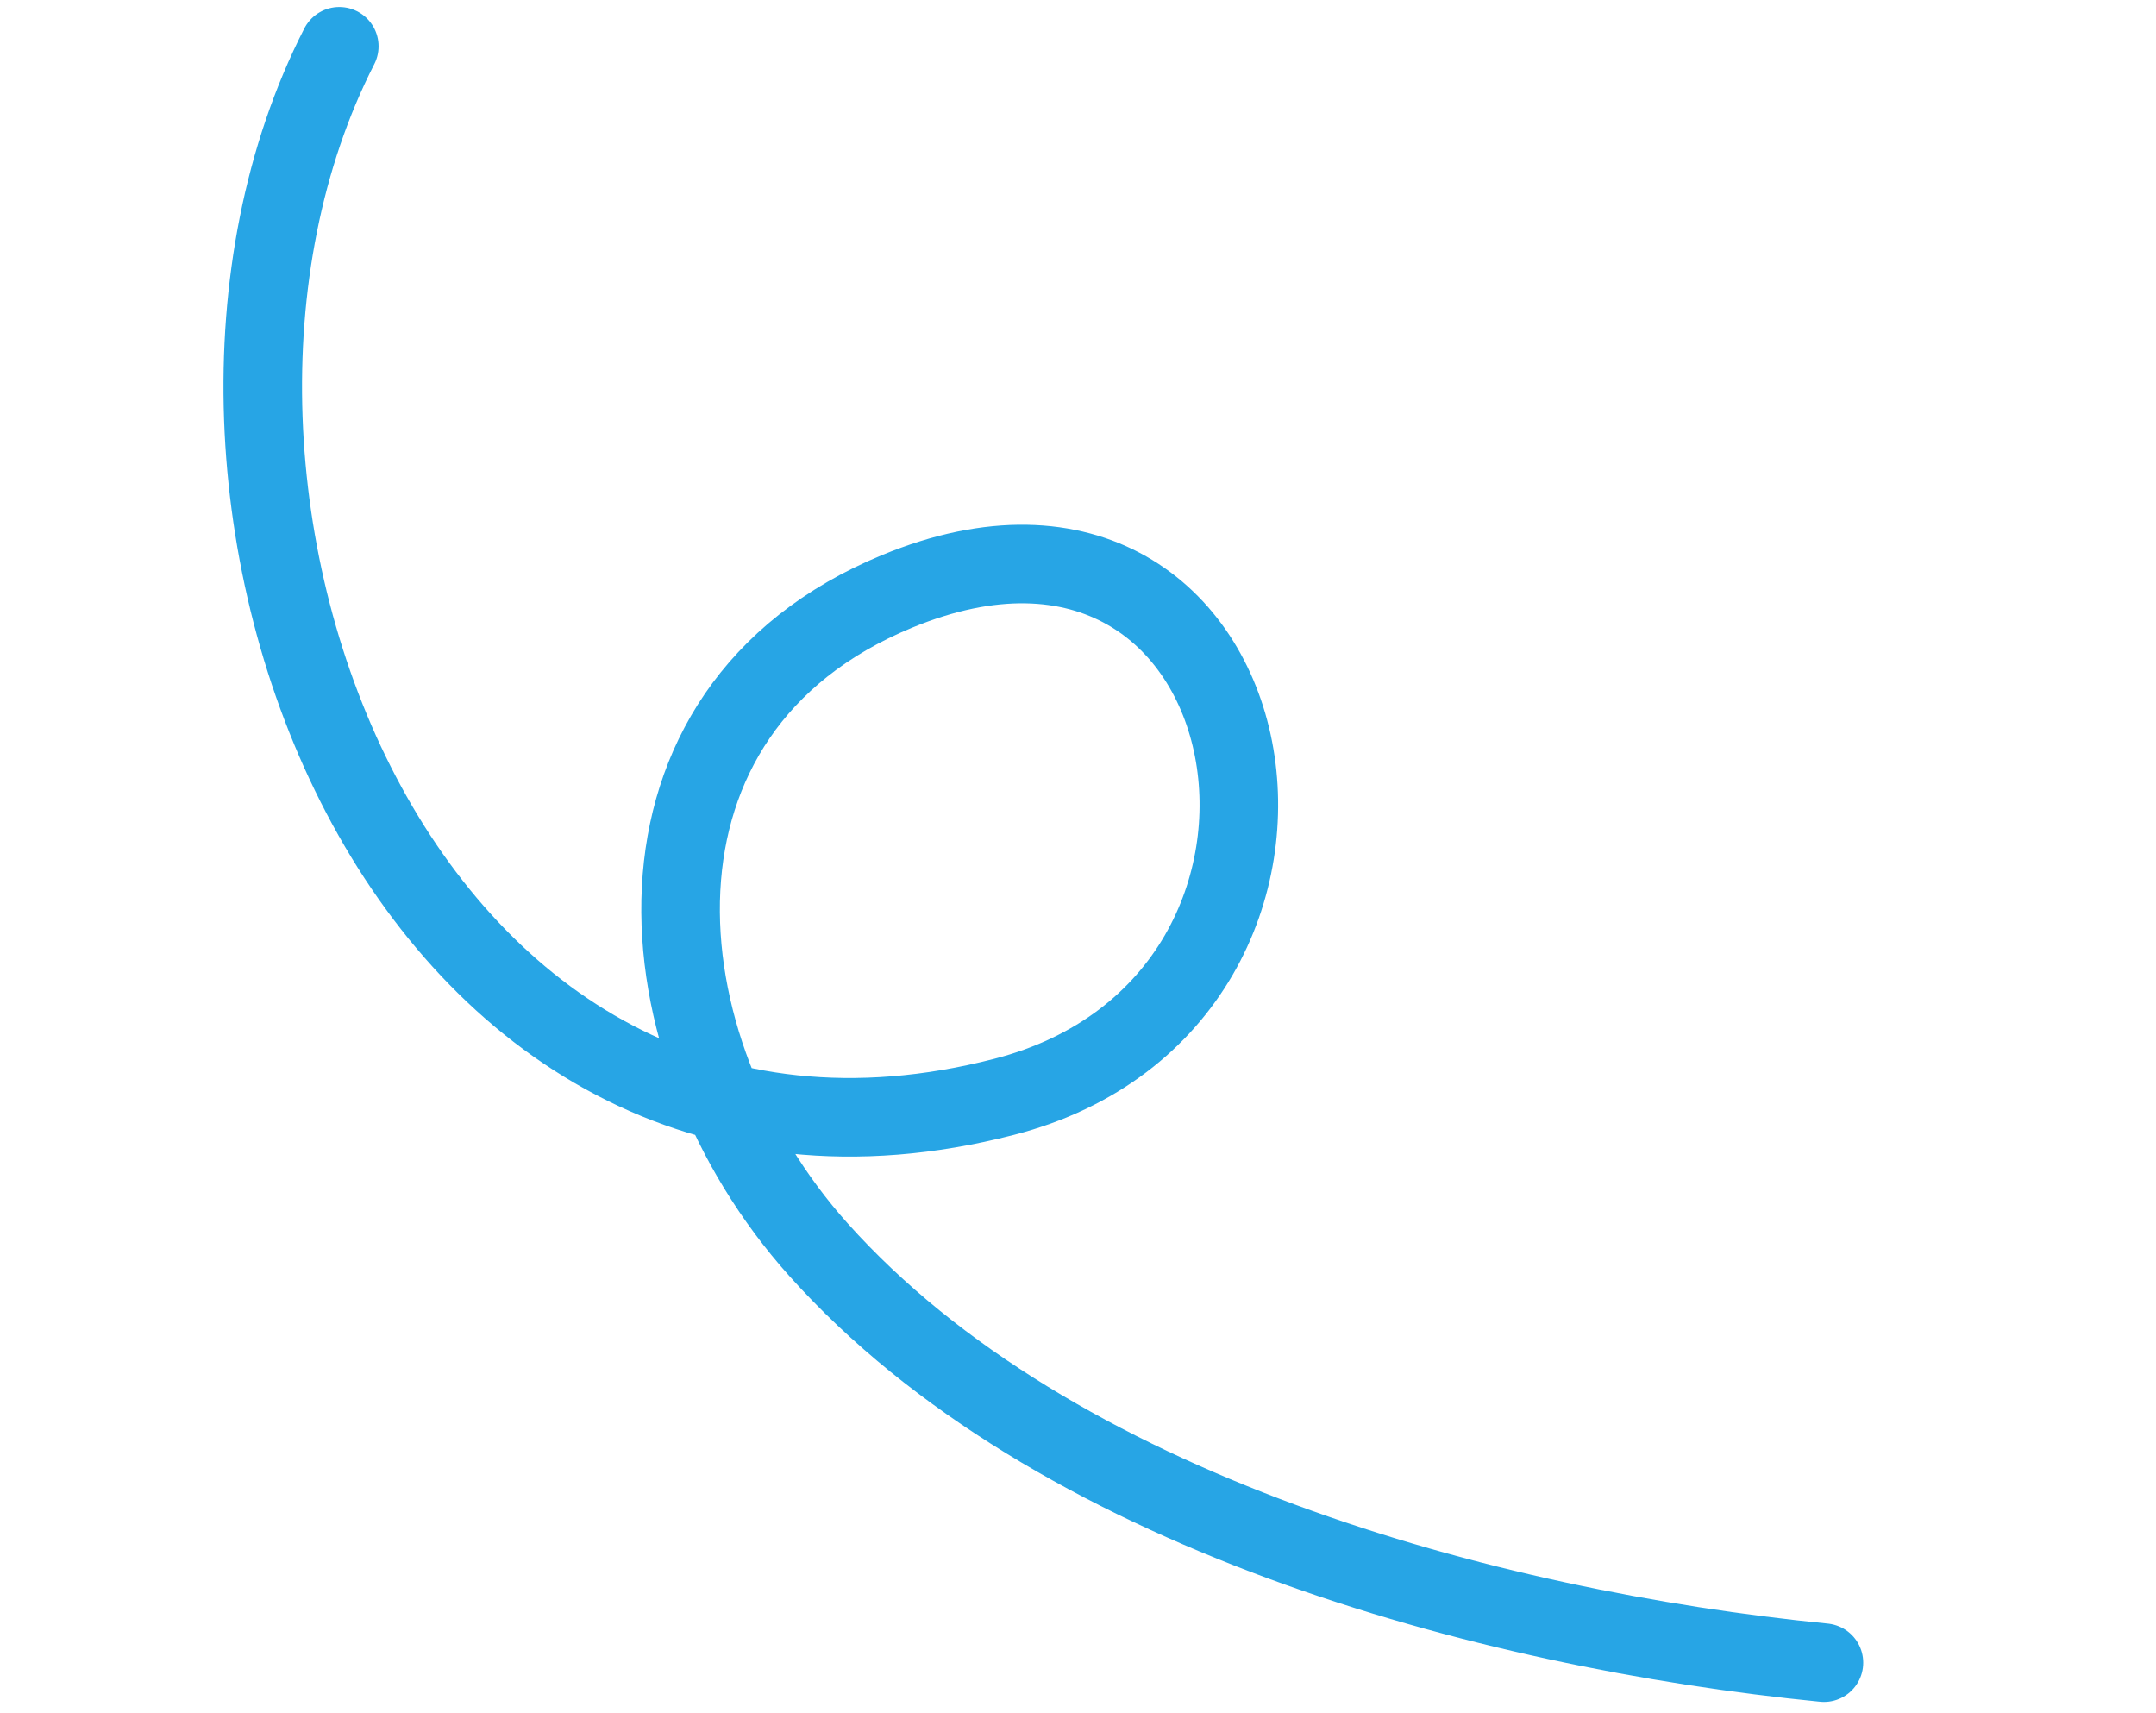
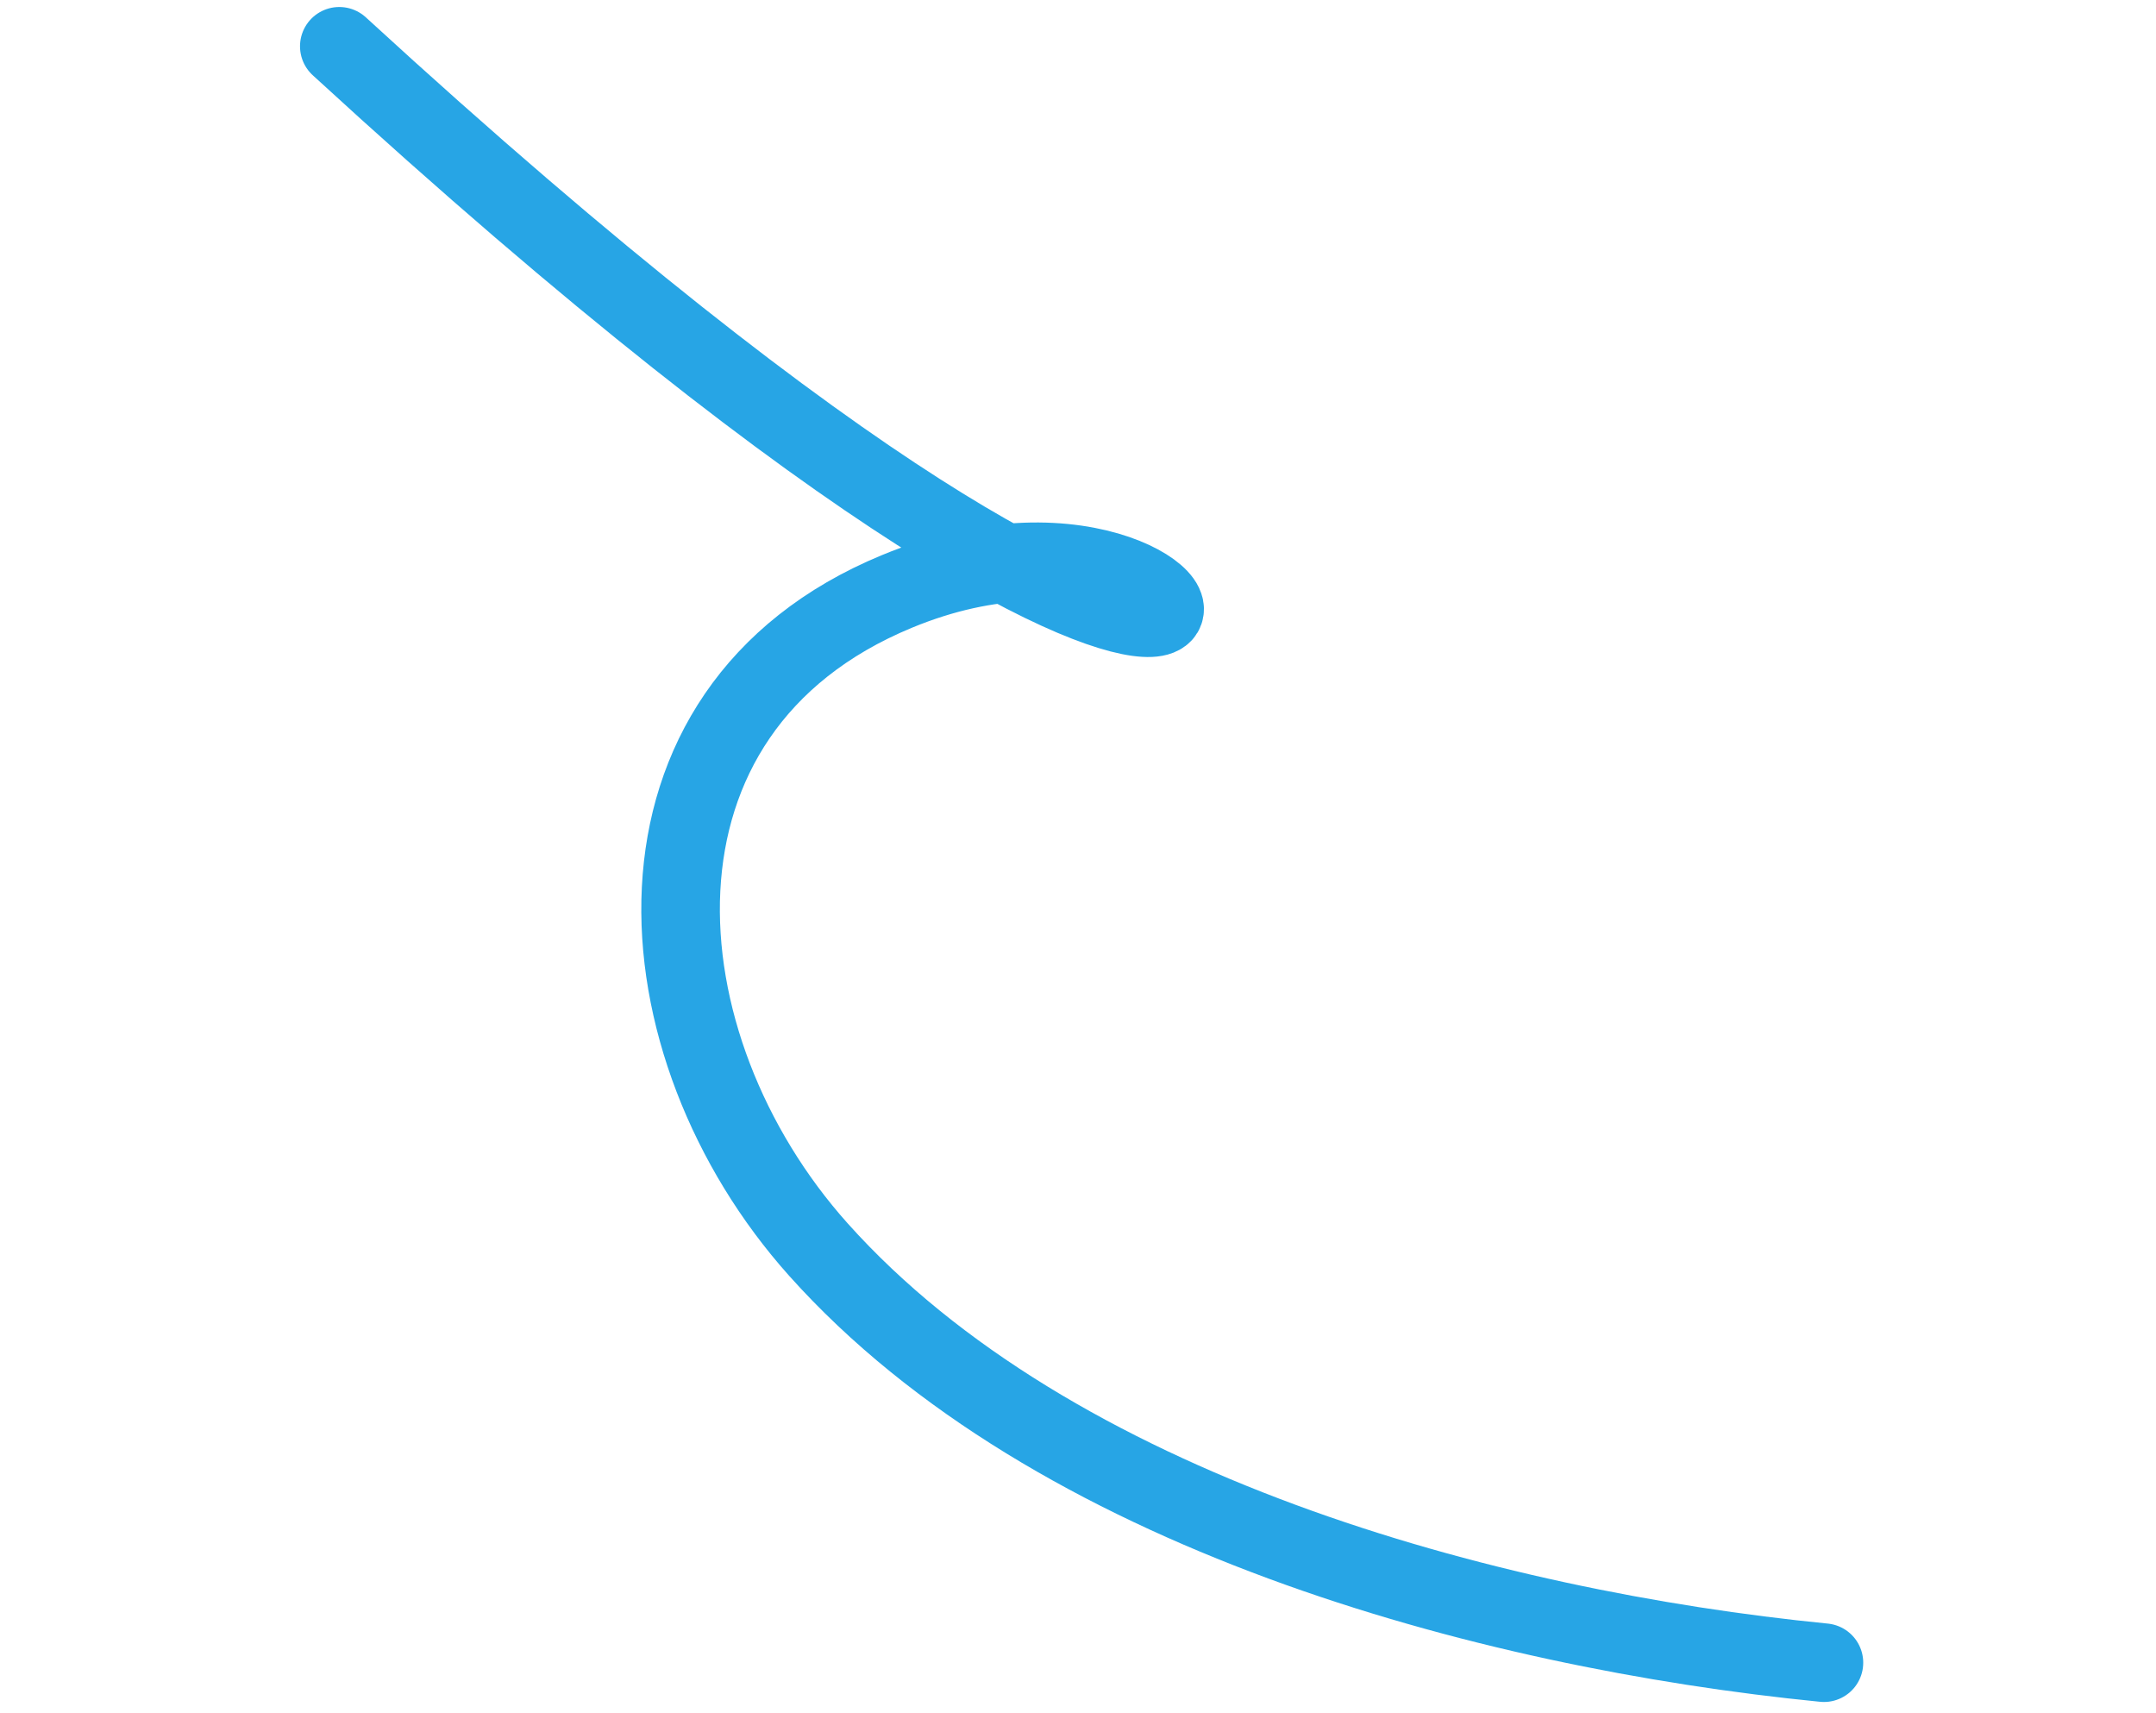
<svg xmlns="http://www.w3.org/2000/svg" width="73" height="58" viewBox="0 0 73 58" fill="none">
-   <path d="M11.488 1.567C3.85 16.5 13.608 42.384 33.994 37.133C46.676 33.866 43.245 14.7 30.369 20.022C20.603 24.059 21.532 35.405 27.716 42.309C35.64 51.156 50.276 55.151 61.757 56.288" stroke="#27A5E5" stroke-width="2.66" stroke-miterlimit="1.5" stroke-linecap="round" stroke-linejoin="round" />
+   <path d="M11.488 1.567C46.676 33.866 43.245 14.7 30.369 20.022C20.603 24.059 21.532 35.405 27.716 42.309C35.64 51.156 50.276 55.151 61.757 56.288" stroke="#27A5E5" stroke-width="2.66" stroke-miterlimit="1.5" stroke-linecap="round" stroke-linejoin="round" />
</svg>